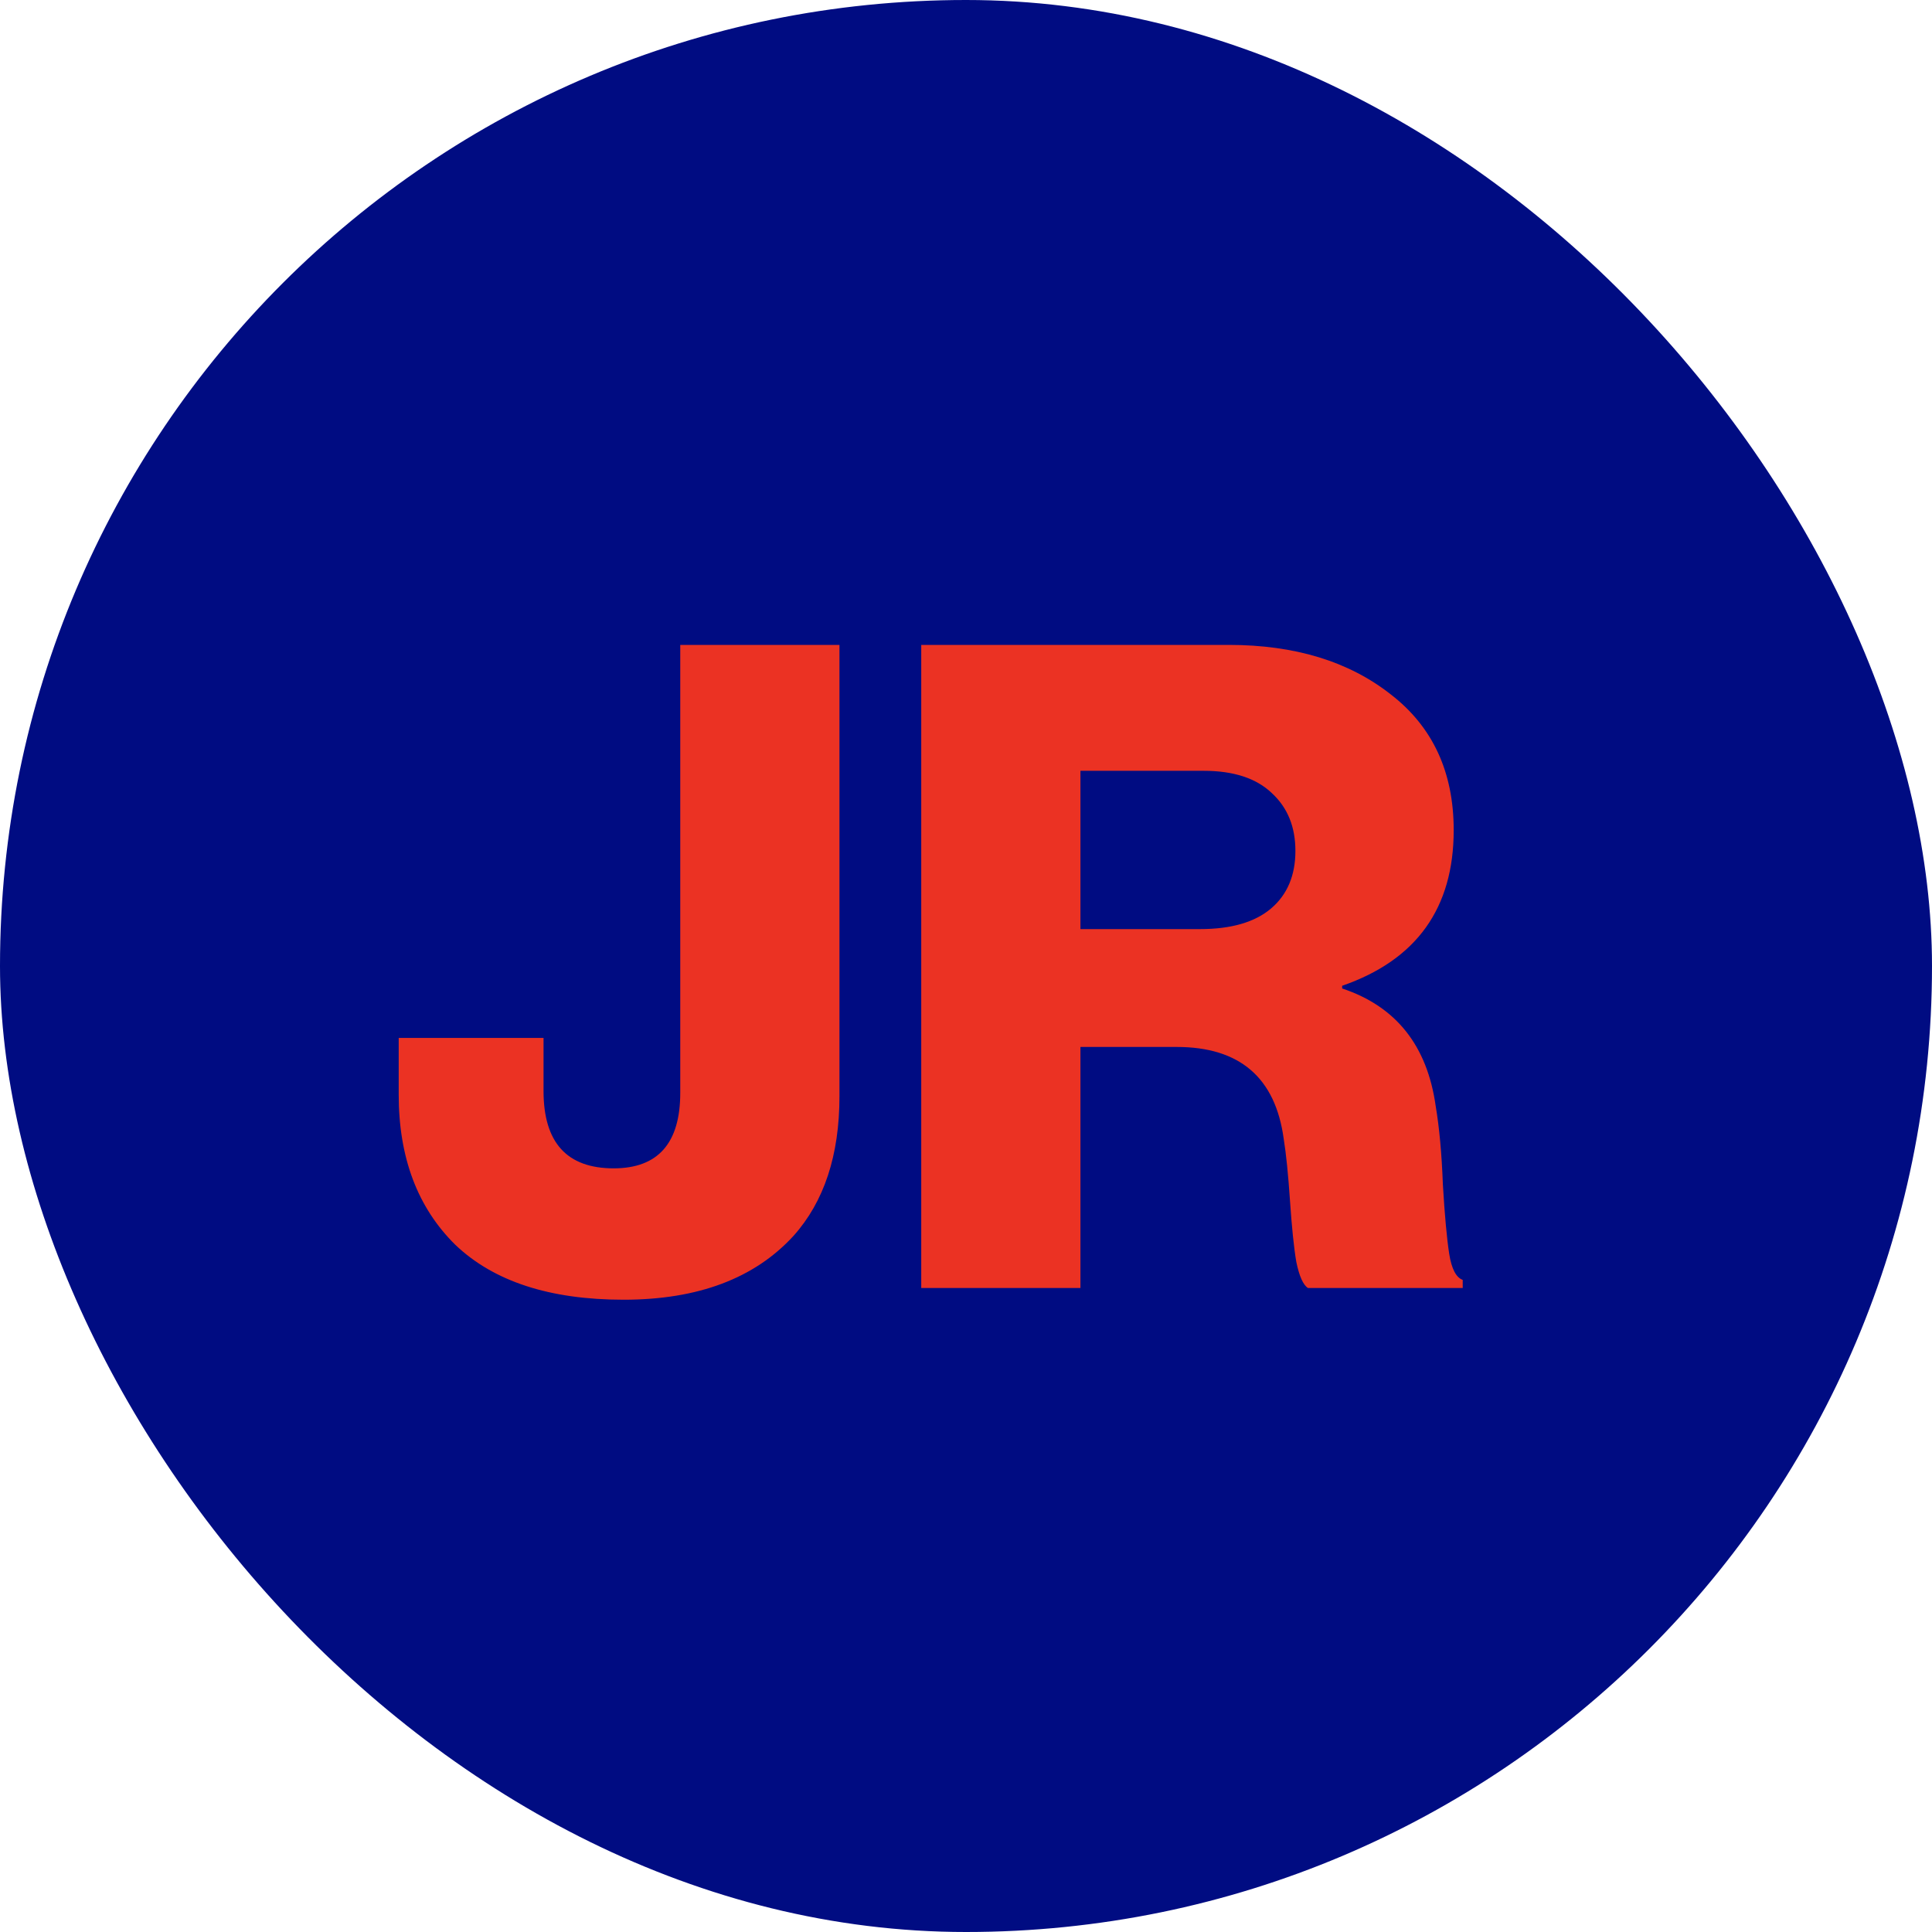
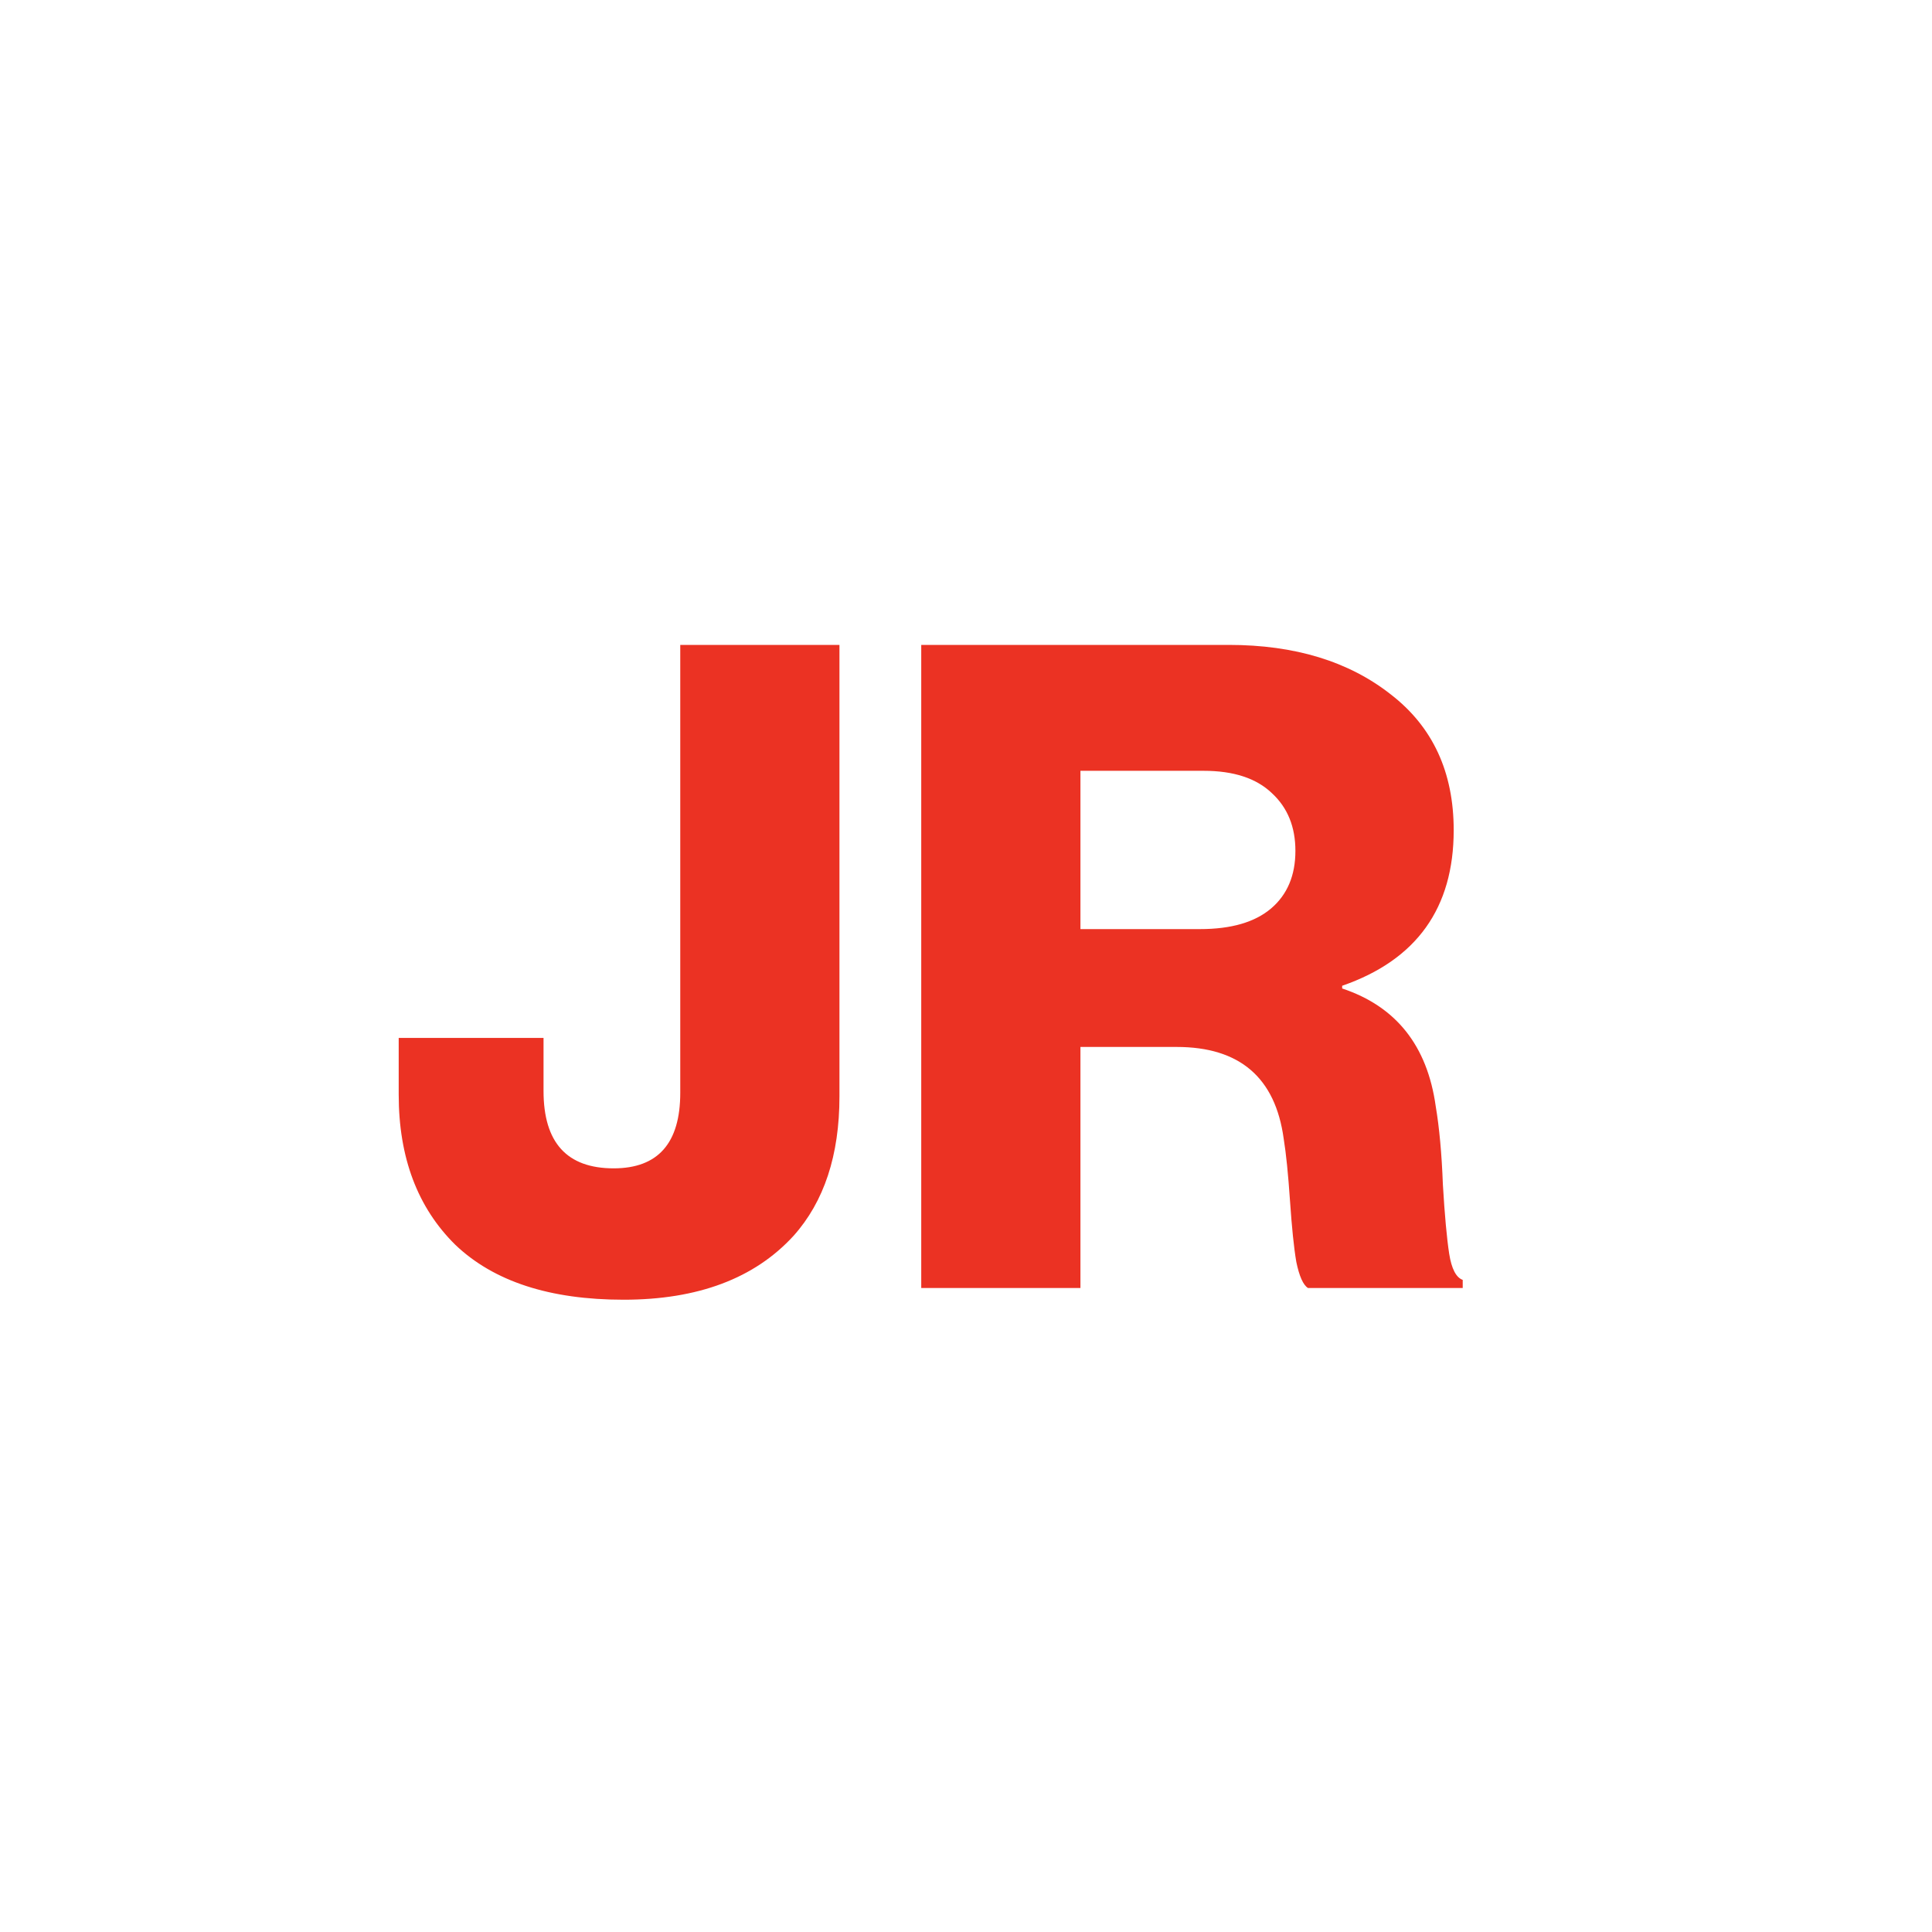
<svg xmlns="http://www.w3.org/2000/svg" width="30" height="30" viewBox="0 0 30 30" fill="none">
-   <rect width="30" height="30" rx="15" fill="#000C82" />
  <path d="M9.683 20.182C8.537 20.182 7.667 19.898 7.071 19.33C6.484 18.752 6.191 17.975 6.191 16.997V16.117H8.44V16.941C8.44 17.742 8.803 18.142 9.529 18.142C10.218 18.142 10.563 17.751 10.563 16.969V10.014H13.035V17.025C13.035 17.938 12.797 18.659 12.322 19.19C11.717 19.851 10.837 20.182 9.683 20.182ZM14.305 20V10.014H19.081C20.105 10.014 20.944 10.27 21.595 10.782C22.247 11.285 22.573 11.988 22.573 12.891C22.573 14.101 21.996 14.907 20.841 15.307V15.349C21.679 15.628 22.163 16.238 22.294 17.179C22.349 17.505 22.387 17.91 22.405 18.394C22.433 18.869 22.466 19.227 22.503 19.469C22.54 19.702 22.61 19.837 22.713 19.874V20H20.31C20.236 19.953 20.175 19.818 20.129 19.595C20.091 19.372 20.059 19.055 20.031 18.645C20.003 18.235 19.971 17.914 19.933 17.681C19.803 16.732 19.249 16.257 18.271 16.257H16.777V20H14.305ZM16.777 14.427H18.634C19.119 14.427 19.486 14.32 19.738 14.106C19.989 13.892 20.115 13.594 20.115 13.212C20.115 12.84 19.994 12.542 19.752 12.318C19.51 12.085 19.156 11.969 18.69 11.969H16.777V14.427Z" fill="#EB3223" />
</svg>